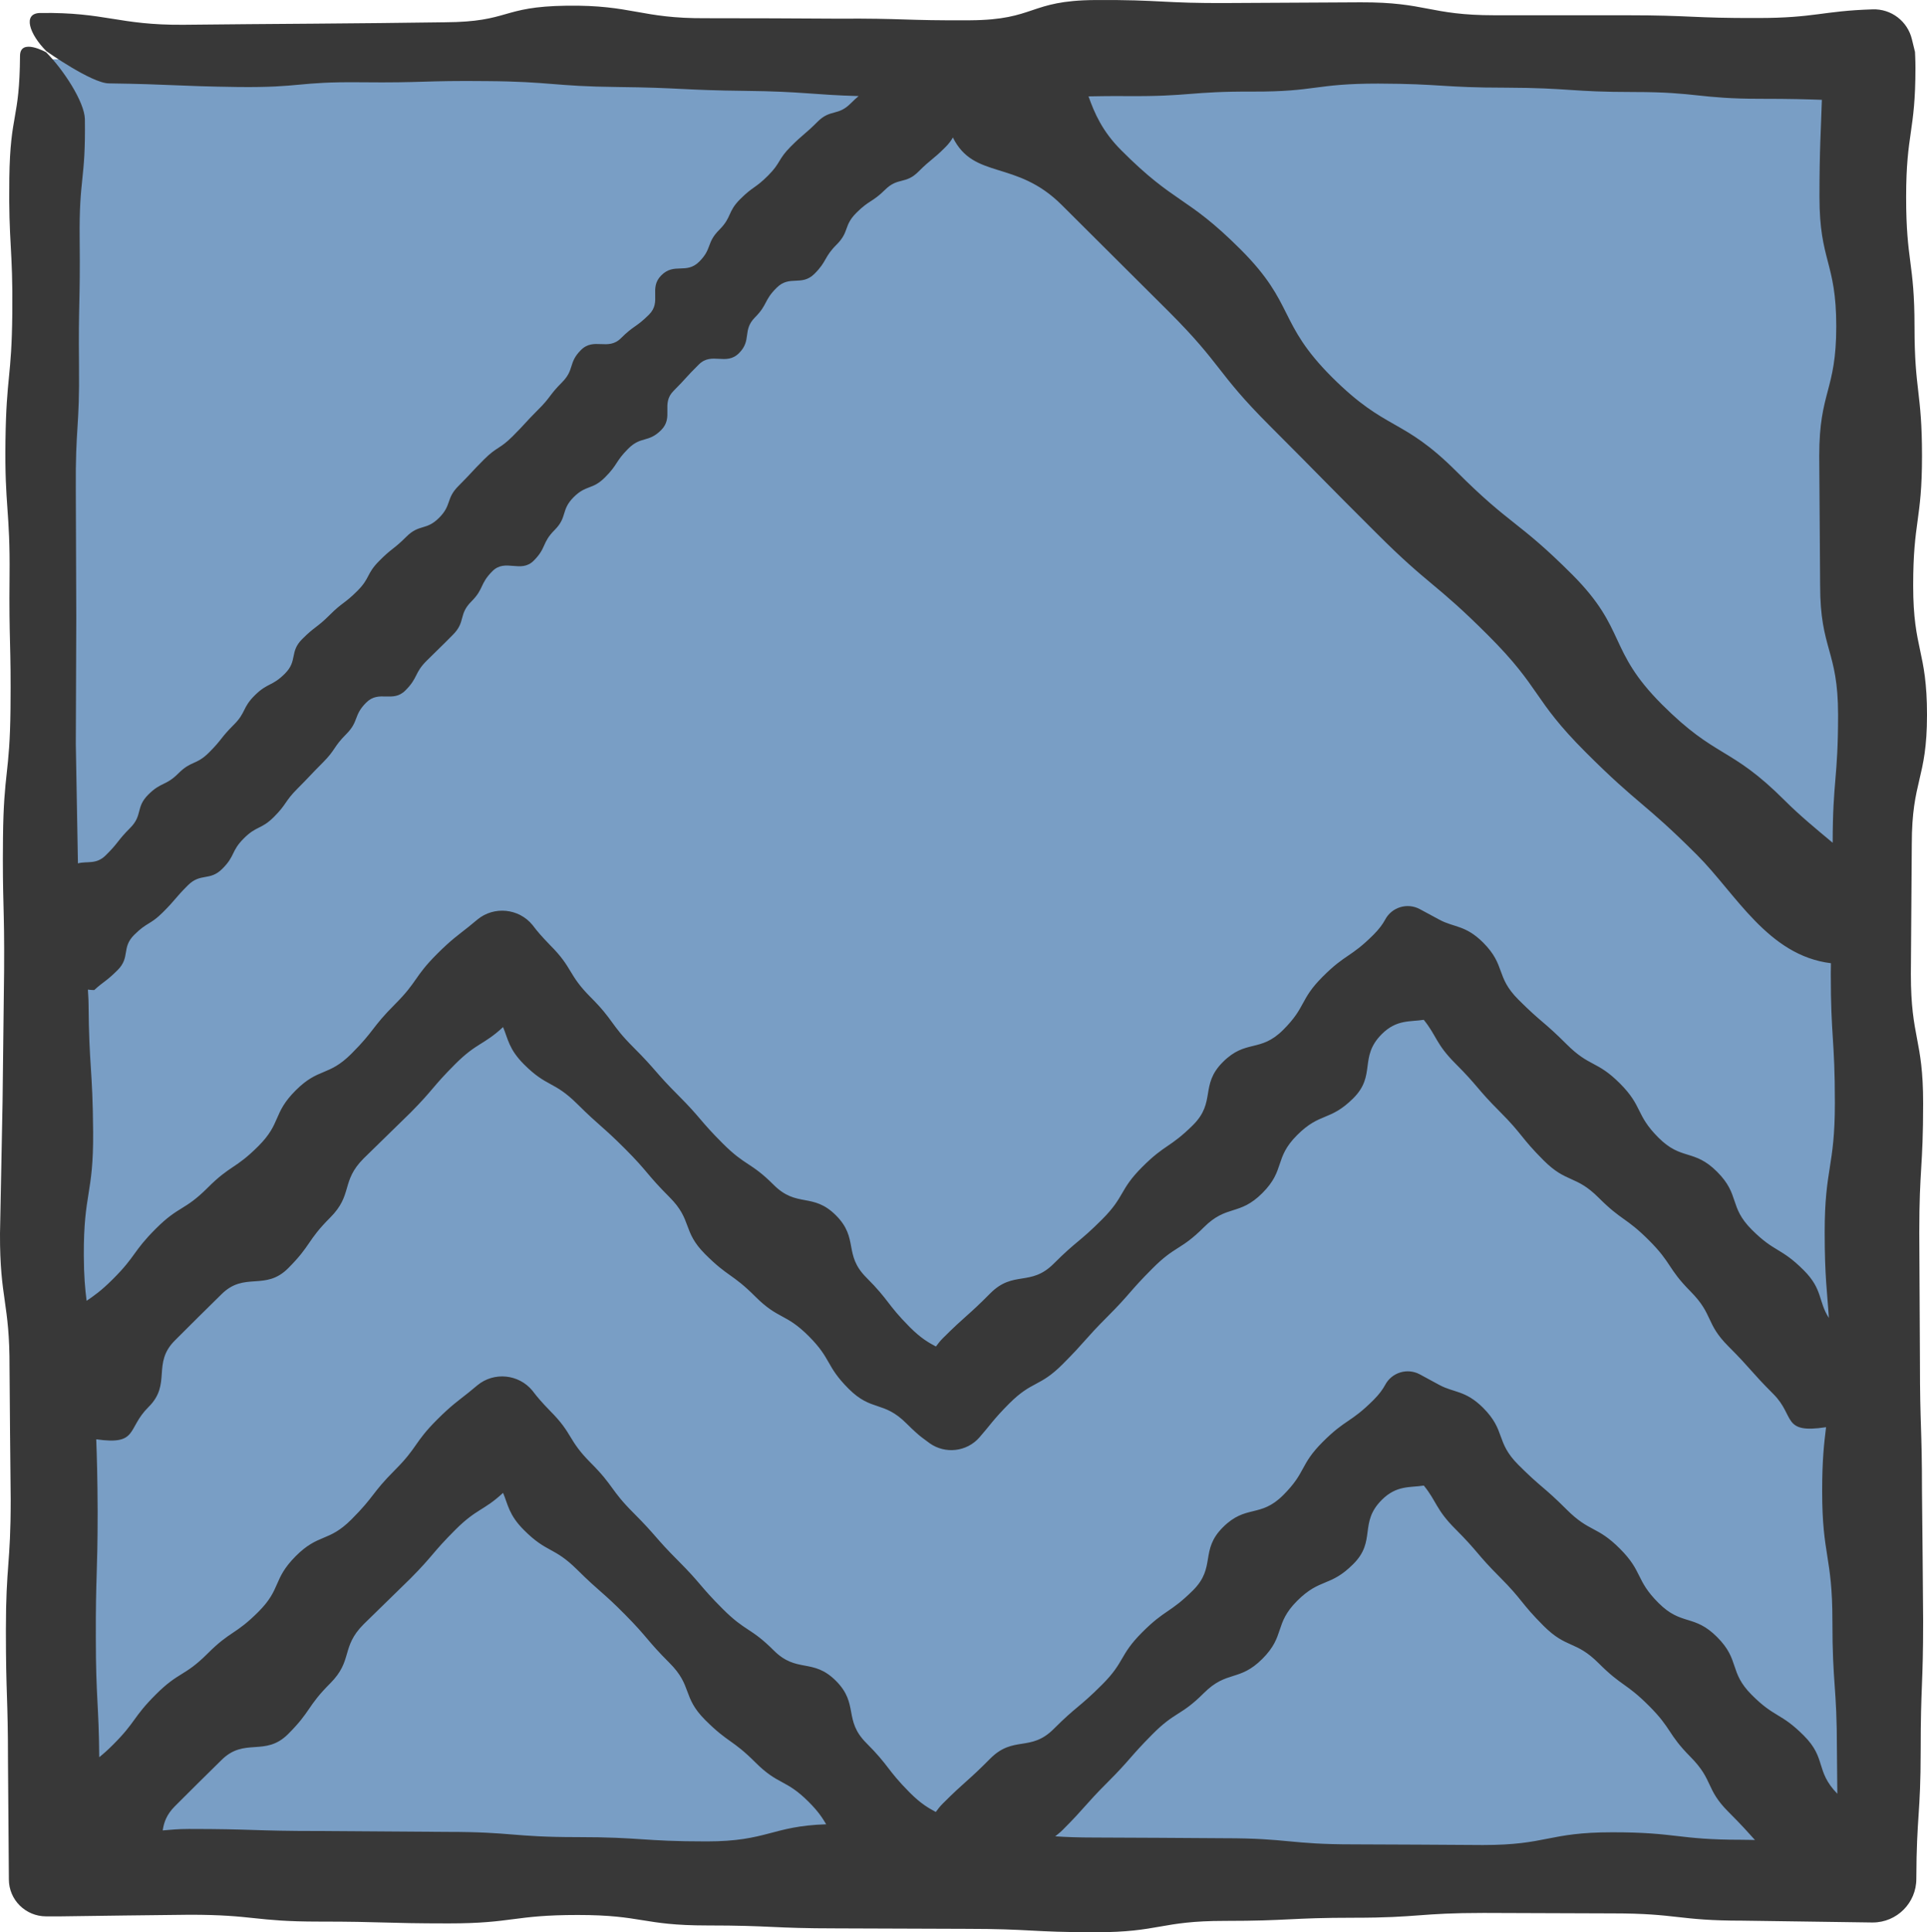
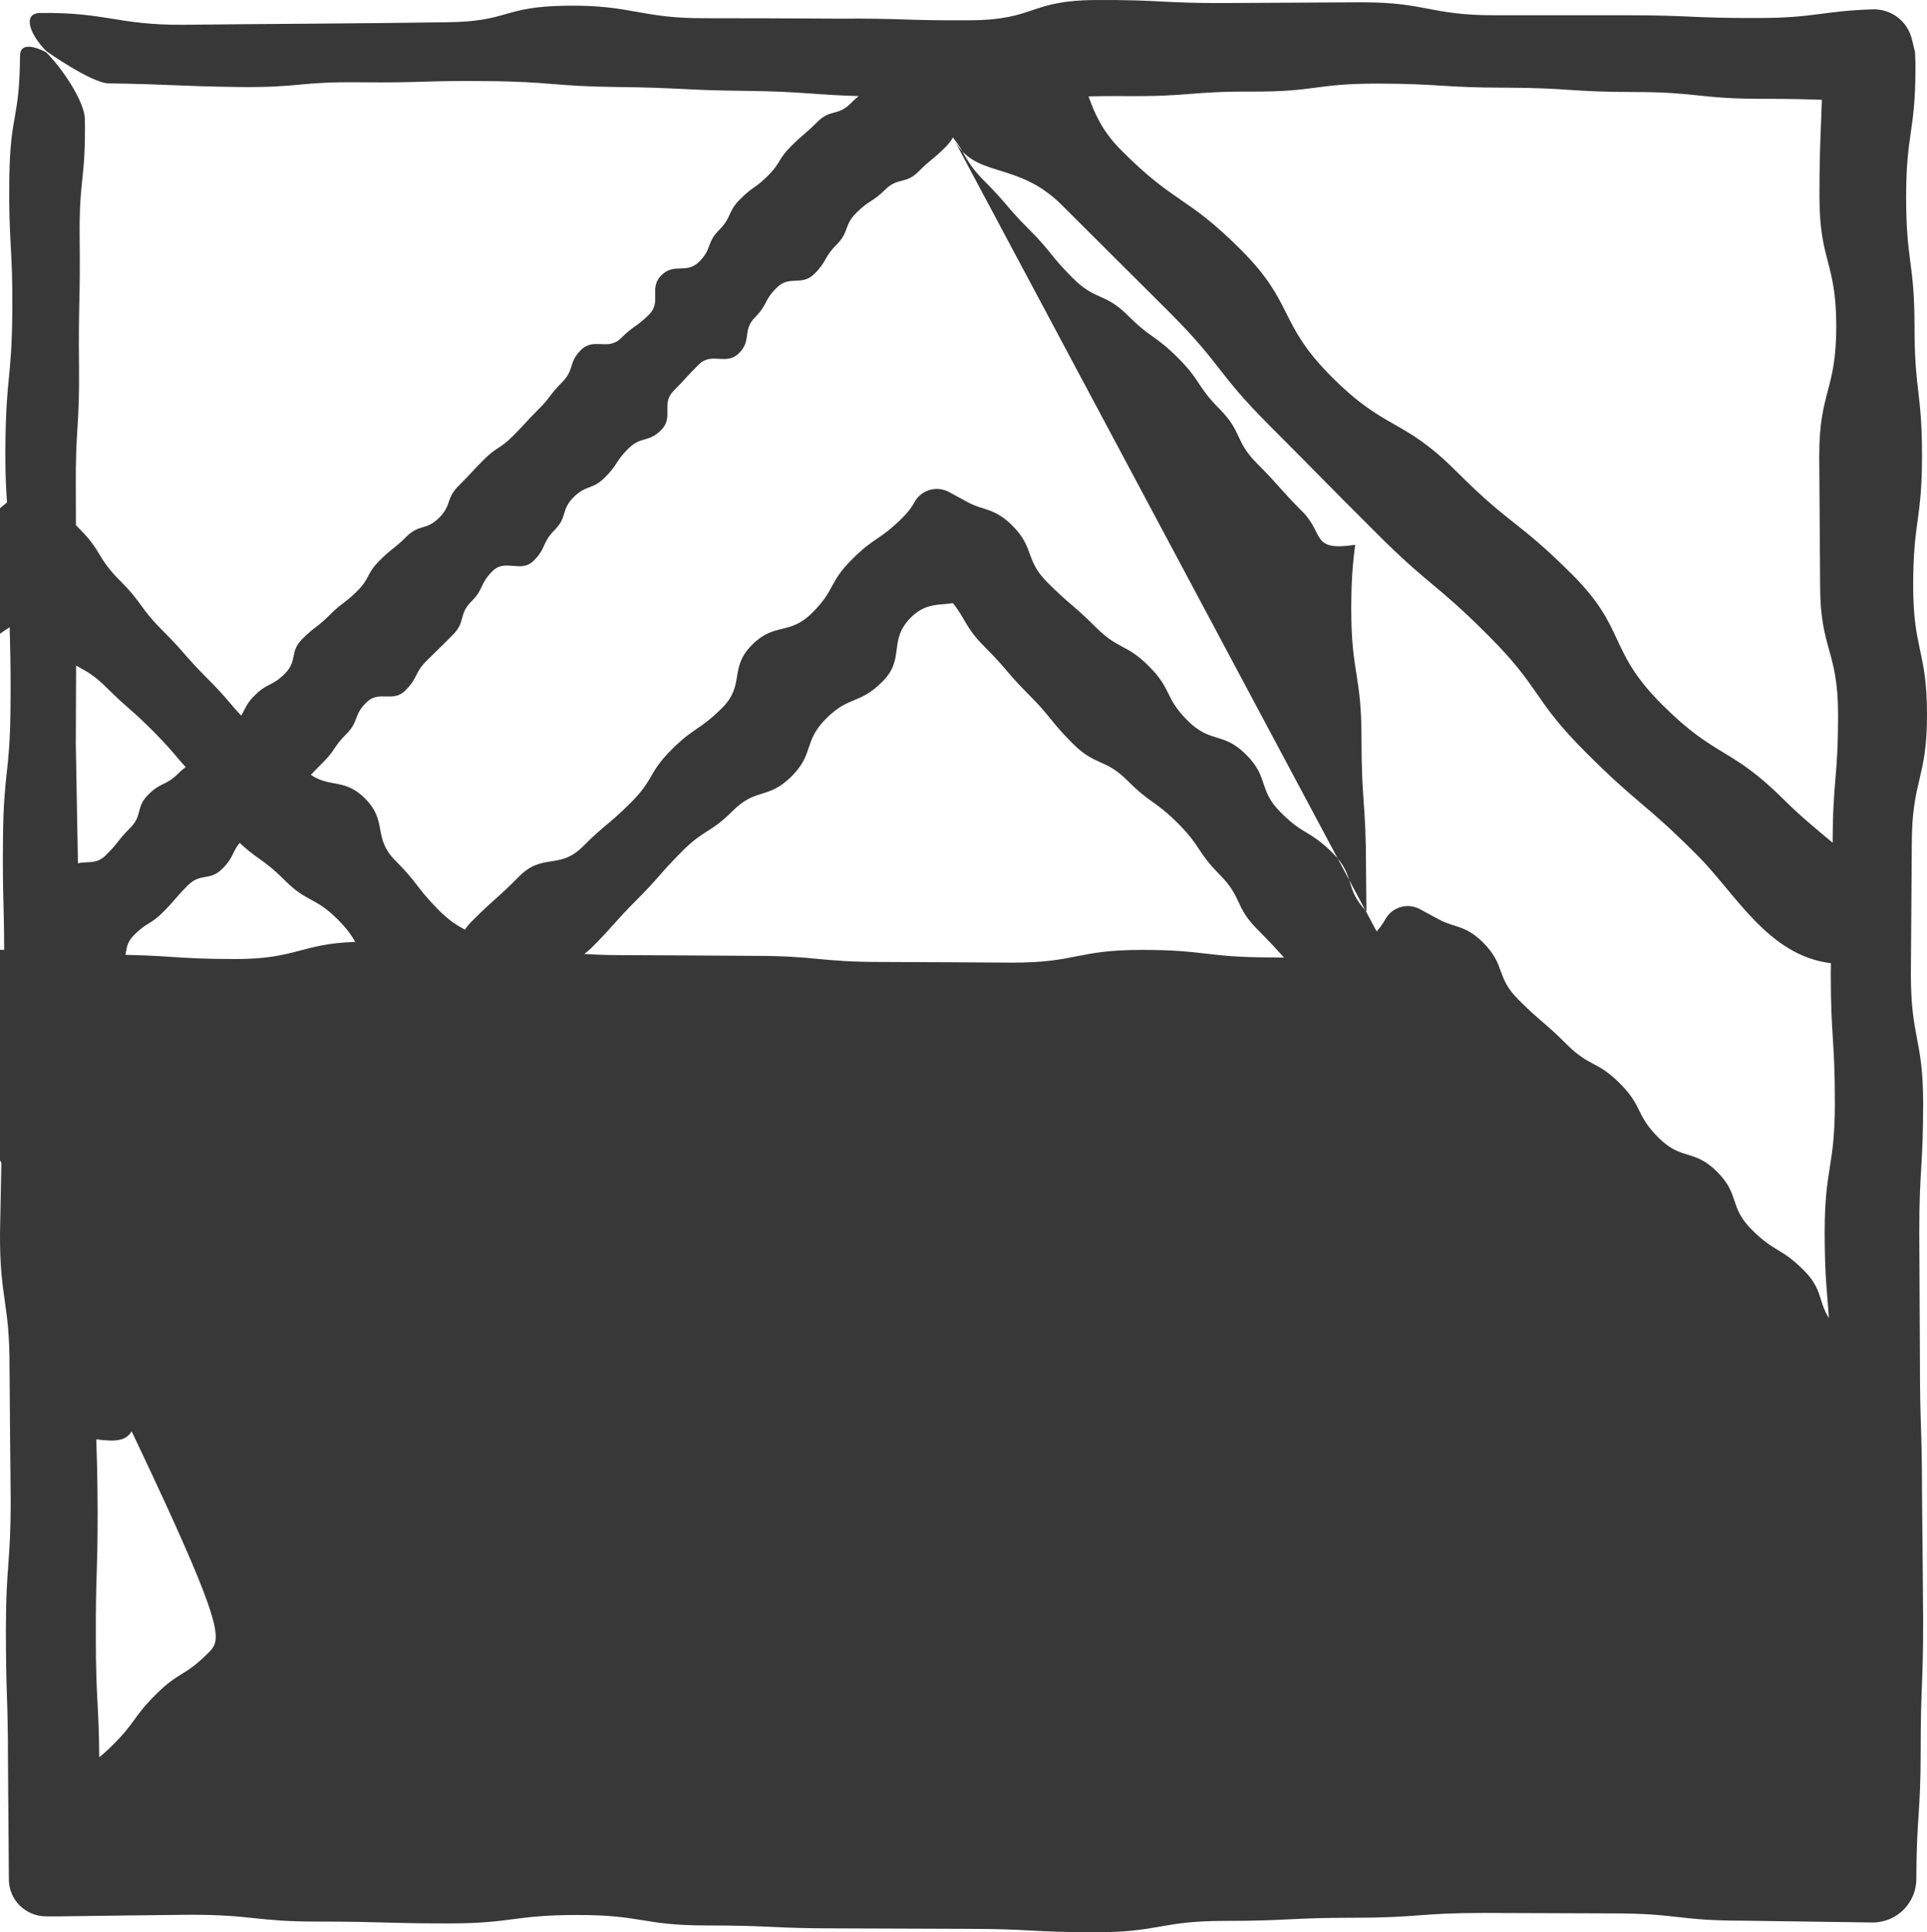
<svg xmlns="http://www.w3.org/2000/svg" xmlns:ns1="http://sodipodi.sourceforge.net/DTD/sodipodi-0.dtd" xmlns:ns2="http://www.inkscape.org/namespaces/inkscape" id="Layer_1" data-name="Layer 1" viewBox="0 0 600 601.488" version="1.1" ns1:docname="tahlal.svg" width="600" height="601.488" ns2:version="1.3.2 (091e20e, 2023-11-25, custom)">
  <defs id="defs1">
    <style id="style1"> .cls-1 { fill: #383838; } .cls-2 { fill: #799ec5; } </style>
  </defs>
  <g id="g5" transform="matrix(7.069,0,0,7.069,-21.978,-22.465)">
-     <rect class="cls-2" x="5.36" y="5.79" width="80.39" height="80.39" id="rect1" style="display:inline" />
-     <path id="path1" style="display:inline" class="cls-1" d="m 51.34,3.18 c -2.92,0.02 -2.6,0.871 -5.49,0.891 C 42.96,4.09 42.91,3.98 40.02,4 38.086,3.987 36.151,3.98 34.211,3.98 c -2.89,0.02 -3.24,-0.591 -6.15,-0.551 -2.91,0.04 -2.47,0.71 -5.35,0.73 -1.92,0.027 -3.842,0.047 -5.762,0.061 -1.92,0.013 -3.84,0.029 -5.76,0.049 C 8.319,4.29 7.771,3.71 4.881,3.75 4.091,3.76 4.4,4.68 5.15,5.43 c 0,0 1.99,1.41 2.75,1.42 2.82,0.04 2.899,0.12 5.709,0.16 2.8,0.03 2.581,-0.239 5.391,-0.209 2.82,0.03 2.741,-0.081 5.551,-0.051 2.81,0.02 2.95,0.23 5.75,0.26 2.81,0.03 2.87,0.14 5.67,0.17 2.493,0.027 2.94,0.174 4.957,0.229 -0.097,0.08 -0.206,0.181 -0.348,0.322 -0.57,0.57 -0.891,0.239 -1.461,0.809 -0.57,0.57 -0.61,0.522 -1.18,1.092 -0.57,0.57 -0.43,0.709 -1,1.279 -0.57,0.57 -0.659,0.469 -1.229,1.039 -0.57,0.57 -0.352,0.782 -0.922,1.352 -0.57,0.57 -0.309,0.828 -0.879,1.398 -0.57,0.57 -1.1,0.032 -1.67,0.602 -0.57,0.57 0.029,1.159 -0.541,1.729 -0.57,0.57 -0.668,0.471 -1.238,1.041 -0.57,0.57 -1.192,-0.05 -1.762,0.52 -0.57,0.57 -0.27,0.86 -0.84,1.43 -0.57,0.57 -0.489,0.651 -1.059,1.211 -0.57,0.57 -0.541,0.59 -1.111,1.16 -0.57,0.57 -0.69,0.45 -1.26,1.02 -0.57,0.57 -0.549,0.59 -1.119,1.16 -0.57,0.57 -0.291,0.84 -0.861,1.41 -0.57,0.57 -0.869,0.26 -1.439,0.83 -0.57,0.57 -0.639,0.5 -1.199,1.07 -0.57,0.57 -0.391,0.748 -0.961,1.318 -0.57,0.57 -0.649,0.491 -1.219,1.061 -0.57,0.57 -0.641,0.491 -1.211,1.061 -0.57,0.57 -0.19,0.95 -0.76,1.52 -0.57,0.57 -0.75,0.389 -1.32,0.949 -0.57,0.56 -0.379,0.76 -0.949,1.32 -0.57,0.57 -0.5,0.631 -1.07,1.201 -0.57,0.57 -0.78,0.35 -1.35,0.92 -0.57,0.57 -0.76,0.369 -1.33,0.939 -0.57,0.57 -0.231,0.901 -0.801,1.471 -0.57,0.57 -0.5,0.639 -1.07,1.199 -0.423,0.423 -0.818,0.248 -1.227,0.357 -0.031,-1.755 -0.063,-3.508 -0.094,-5.258 l 0.021,-5.59 c -0.007,-1.873 -0.015,-3.743 -0.021,-5.609 -0.02,-2.82 0.171,-2.67 0.141,-5.48 -0.03,-2.81 0.059,-2.729 0.029,-5.539 -0.03,-2.797 0.267,-2.541 0.23,-5.301 v -0.002 C 6.828,7.658 5.89,6.23 5.141,5.48 c 0,0 -1.14,-0.64 -1.15,0.15 -0.02,2.87 -0.431,2.499 -0.471,5.389 -0.04,2.9 0.161,3.061 0.131,5.951 -0.03,2.89 -0.261,2.719 -0.301,5.619 -0.04,2.9 0.21,3.071 0.18,5.961 -0.03,2.9 0.071,2.96 0.041,5.85 -0.03,2.89 -0.3,2.75 -0.33,5.66 -0.03,2.9 0.069,2.95 0.049,5.85 -0.02,1.933 -0.042,3.867 -0.068,5.801 L 3.109,57.5 c -0.01,2.91 0.43,3.02 0.42,5.91 0.013,1.933 0.031,3.867 0.051,5.801 0,2.89 -0.211,2.86 -0.211,5.76 0,2.9 0.092,2.909 0.092,5.799 0.02,2.57 0.019,2.86 0.039,5.15 v 0.02 c 0,0.91 0.741,1.631 1.641,1.631 H 5.76 C 7.66,87.544 9.561,87.52 11.461,87.5 c 2.85,0 2.849,0.301 5.699,0.301 2.85,0 2.849,0.08 5.699,0.08 2.85,0 2.851,-0.371 5.701,-0.371 2.85,0 2.849,0.461 5.699,0.461 2.85,0 2.851,0.129 5.701,0.129 l 5.699,0.02 c 2.85,0 2.849,0.15 5.699,0.15 2.85,0 2.851,-0.5 5.701,-0.5 2.85,0 2.849,-0.139 5.699,-0.139 2.85,0 2.851,-0.211 5.701,-0.211 l 5.699,0.02 c 2.85,0 2.849,0.32 5.699,0.32 l 5.701,0.08 h 0.039 c 1.06,0 1.92,-0.86 1.92,-1.92 0.01,-2.81 0.191,-2.81 0.191,-5.66 -10e-7,-2.85 0.109,-2.849 0.109,-5.699 -0.013,-1.9 -0.031,-3.801 -0.051,-5.701 0,-2.85 -0.09,-2.849 -0.09,-5.699 -0.007,-1.9 -0.016,-3.799 -0.029,-5.699 0,-2.85 0.17,-2.851 0.17,-5.701 10e-7,-2.85 -0.541,-2.849 -0.541,-5.699 l 0.041,-5.701 c 10e-7,-2.85 0.67,-2.849 0.67,-5.699 0,-2.85 -0.609,-2.849 -0.609,-5.699 0,-2.85 0.389,-2.851 0.389,-5.701 0,-2.85 -0.33,-2.849 -0.33,-5.699 0,-2.85 -0.369,-2.851 -0.369,-5.701 10e-7,-2.85 0.41,-2.849 0.41,-5.699 0,-0.35 -0.02,-0.699 -0.02,-0.699 L 87.32,4.9 C 87.13,4.12 86.42,3.56 85.59,3.59 c -2.23,0.07 -2.531,0.381 -5.061,0.381 -2.89,0.01 -2.899,-0.121 -5.789,-0.121 h -5.791 c -2.89,0 -3,-0.58 -5.91,-0.57 -1.94,0.007 -3.878,0.018 -5.818,0.031 -2.91,0.02 -2.961,-0.151 -5.881,-0.131 z M 63.811,6.859 c 2.81,0.01 2.839,0.18 5.639,0.18 2.81,0.01 2.831,0.191 5.631,0.191 2.81,0 2.829,0.299 5.619,0.299 1.272,0 1.984,0.021 2.656,0.045 C 83.316,8.911 83.25,9.712 83.25,11.85 c 0,2.85 0.74,2.851 0.74,5.701 0,2.85 -0.75,2.849 -0.75,5.699 l 0.039,5.699 c 0,2.85 0.791,2.851 0.791,5.701 0,2.825 -0.234,2.864 -0.238,5.641 C 83.111,39.69 82.384,39.093 81.721,38.43 79.311,36.02 78.721,36.609 76.311,34.199 73.901,31.789 74.779,30.91 72.369,28.49 69.959,26.08 69.68,26.359 67.27,23.949 64.86,21.539 64.199,22.199 61.779,19.789 59.369,17.379 60.17,16.58 57.76,14.17 55.35,11.76 54.9,12.209 52.49,9.789 51.666,8.965 51.315,8.161 51.055,7.422 c 0.49,-0.007 0.853,-0.018 1.715,-0.012 2.79,0.02 2.72,-0.209 5.52,-0.199 2.8,0.01 2.711,-0.352 5.521,-0.352 z M 45.08,9.232 c 0.927,1.87 2.78,0.966 4.789,2.967 2.36,2.36 2.37,2.351 4.73,4.711 2.36,2.36 2.07,2.65 4.43,5.01 2.36,2.36 2.341,2.38 4.701,4.73 2.36,2.36 2.57,2.15 4.93,4.51 2.36,2.36 1.929,2.781 4.289,5.141 2.36,2.36 2.55,2.169 4.91,4.529 1.71,1.71 3.127,4.429 5.896,4.766 -9.38e-4,0.194 -0.006,0.228 -0.006,0.455 0,2.85 0.18,2.849 0.18,5.699 -10e-7,2.85 -0.449,2.849 -0.449,5.699 0,1.989 0.113,2.617 0.184,3.768 -0.473,-0.735 -0.261,-1.255 -1.104,-2.098 -1.02,-1.02 -1.271,-0.769 -2.291,-1.789 -1.02,-1.02 -0.509,-1.531 -1.529,-2.551 -1.02,-1.02 -1.56,-0.48 -2.58,-1.5 -1.02,-1.02 -0.679,-1.369 -1.699,-2.389 -1.02,-1.02 -1.332,-0.71 -2.352,-1.73 -1.02,-1.02 -1.099,-0.941 -2.119,-1.961 -1.02,-1.02 -0.541,-1.5 -1.561,-2.52 -0.78,-0.77 -1.27,-0.65 -1.92,-1 l -0.869,-0.469 c -0.55,-0.29 -1.231,-0.081 -1.521,0.469 -0.11,0.2 -0.26,0.41 -0.51,0.66 -1.02,1.02 -1.22,0.83 -2.24,1.85 -1.02,1.02 -0.718,1.32 -1.738,2.34 -1.02,1.02 -1.64,0.4 -2.66,1.42 -1.02,1.02 -0.291,1.751 -1.311,2.771 -1.03,1.02 -1.22,0.83 -2.24,1.85 -1.02,1.02 -0.75,1.291 -1.77,2.311 -1.02,1.02 -1.111,0.929 -2.131,1.949 -1.02,1.02 -1.769,0.281 -2.789,1.301 -1.02,1.03 -1.08,0.968 -2.1,1.988 -0.129,0.129 -0.21,0.243 -0.297,0.357 -0.326,-0.176 -0.655,-0.358 -1.154,-0.857 -1.02,-1.03 -0.89,-1.16 -1.91,-2.18 -1.02,-1.02 -0.32,-1.72 -1.34,-2.74 -1.02,-1.02 -1.72,-0.32 -2.74,-1.34 -1.02,-1.02 -1.23,-0.81 -2.25,-1.83 C 33.919,52.509 34,52.43 32.98,51.41 31.96,50.39 32.03,50.321 31.01,49.301 29.99,48.281 30.151,48.12 29.131,47.1 28.111,46.08 28.36,45.821 27.34,44.801 26.97,44.421 26.751,44.16 26.631,44 c -0.02,-0.03 -0.05,-0.06 -0.07,-0.09 -0.6,-0.73 -1.69,-0.84 -2.42,-0.24 L 23.74,44 c -0.45,0.36 -0.741,0.549 -1.381,1.189 -1.02,1.02 -0.839,1.201 -1.859,2.221 -1.02,1.02 -0.89,1.15 -1.91,2.17 -1.02,1.02 -1.439,0.599 -2.459,1.619 -1.02,1.02 -0.621,1.431 -1.641,2.451 -1.02,1.02 -1.22,0.82 -2.24,1.84 -1.02,1.02 -1.259,0.779 -2.279,1.799 C 8.951,58.309 9.11,58.48 8.09,59.5 7.553,60.037 7.243,60.243 6.924,60.463 6.857,59.944 6.804,59.356 6.801,58.471 c -0.01,-2.8 0.43,-2.661 0.41,-5.451 -0.02,-2.79 -0.181,-2.849 -0.201,-5.639 -0.002,-0.258 -0.021,-0.406 -0.029,-0.623 0.097,0.012 0.197,0.023 0.279,0.021 0.41,-0.38 0.529,-0.379 1.029,-0.879 0.57,-0.57 0.16,-0.981 0.73,-1.551 0.57,-0.57 0.7,-0.43 1.27,-1 0.57,-0.57 0.522,-0.61 1.092,-1.18 0.57,-0.57 0.969,-0.17 1.529,-0.74 0.57,-0.57 0.369,-0.76 0.939,-1.33 0.57,-0.57 0.76,-0.379 1.33,-0.949 0.57,-0.57 0.461,-0.67 1.031,-1.24 0.57,-0.57 0.549,-0.58 1.119,-1.15 0.57,-0.57 0.459,-0.68 1.029,-1.25 0.57,-0.57 0.311,-0.821 0.881,-1.391 0.57,-0.57 1.17,0.031 1.73,-0.539 0.57,-0.57 0.379,-0.76 0.949,-1.32 0.57,-0.57 0.581,-0.559 1.141,-1.129 0.57,-0.57 0.239,-0.891 0.809,-1.461 0.57,-0.57 0.362,-0.77 0.932,-1.34 0.57,-0.57 1.248,0.109 1.818,-0.461 0.57,-0.57 0.35,-0.78 0.92,-1.35 0.57,-0.57 0.27,-0.869 0.83,-1.439 0.57,-0.57 0.821,-0.311 1.391,-0.881 0.57,-0.57 0.45,-0.69 1.02,-1.26 0.57,-0.57 0.881,-0.25 1.451,-0.82 0.57,-0.57 -0.021,-1.159 0.549,-1.729 0.57,-0.57 0.541,-0.6 1.111,-1.16 0.57,-0.57 1.2,0.07 1.77,-0.5 0.57,-0.57 0.139,-1 0.699,-1.57 0.57,-0.57 0.391,-0.751 0.961,-1.311 0.57,-0.57 1.09,-0.049 1.66,-0.609 0.57,-0.57 0.41,-0.721 0.98,-1.291 0.57,-0.57 0.299,-0.828 0.869,-1.398 0.57,-0.57 0.69,-0.452 1.26,-1.012 0.57,-0.57 0.901,-0.229 1.471,-0.799 C 44.131,10.17 44.18,10.23 44.75,9.66 44.917,9.493 45.01,9.358 45.08,9.232 Z M 65.822,48.09 c 0.565,0.698 0.532,1.063 1.389,1.92 1.02,1.02 0.939,1.101 1.959,2.121 1.02,1.02 0.91,1.128 1.93,2.148 1.02,1.02 1.41,0.63 2.43,1.65 1.02,1.02 1.191,0.851 2.211,1.871 1.02,1.02 0.81,1.22 1.83,2.25 1.02,1.03 0.65,1.4 1.67,2.42 1.02,1.02 0.96,1.08 1.98,2.1 0.972,0.972 0.358,1.758 2.32,1.459 -0.086,0.704 -0.172,1.413 -0.172,2.82 0,2.85 0.451,2.851 0.451,5.701 0,2.85 0.199,2.849 0.199,5.699 0.007,0.961 0.013,1.389 0.018,1.922 -0.982,-1.011 -0.466,-1.552 -1.477,-2.562 -1.02,-1.02 -1.271,-0.769 -2.291,-1.789 -1.02,-1.02 -0.509,-1.531 -1.529,-2.551 -1.02,-1.02 -1.56,-0.48 -2.58,-1.5 -1.02,-1.02 -0.679,-1.369 -1.699,-2.389 -1.02,-1.02 -1.332,-0.71 -2.352,-1.73 -1.02,-1.02 -1.099,-0.941 -2.119,-1.961 -1.02,-1.02 -0.541,-1.5 -1.561,-2.52 -0.78,-0.77 -1.27,-0.65 -1.92,-1 l -0.869,-0.471 c -0.55,-0.29 -1.231,-0.079 -1.521,0.471 -0.11,0.2 -0.26,0.41 -0.51,0.66 -1.02,1.02 -1.22,0.83 -2.24,1.85 -1.02,1.02 -0.718,1.32 -1.738,2.34 -1.02,1.02 -1.64,0.4 -2.66,1.42 -1.02,1.02 -0.291,1.751 -1.311,2.771 -1.03,1.02 -1.22,0.83 -2.24,1.85 -1.02,1.02 -0.75,1.289 -1.77,2.309 -1.02,1.02 -1.111,0.931 -2.131,1.951 -1.02,1.02 -1.769,0.279 -2.789,1.299 -1.02,1.03 -1.08,0.97 -2.1,1.99 -0.132,0.132 -0.215,0.248 -0.303,0.365 -0.324,-0.176 -0.652,-0.359 -1.148,-0.855 -1.02,-1.03 -0.89,-1.16 -1.91,-2.18 -1.02,-1.02 -0.32,-1.72 -1.34,-2.74 -1.02,-1.02 -1.72,-0.32 -2.74,-1.34 -1.02,-1.02 -1.23,-0.81 -2.25,-1.83 -1.02,-1.02 -0.939,-1.099 -1.959,-2.119 -1.02,-1.02 -0.951,-1.089 -1.971,-2.109 -1.02,-1.02 -0.859,-1.181 -1.879,-2.201 -1.02,-1.02 -0.771,-1.269 -1.791,-2.289 -0.37,-0.38 -0.589,-0.641 -0.709,-0.801 -0.02,-0.03 -0.05,-0.06 -0.07,-0.09 -0.6,-0.73 -1.69,-0.84 -2.42,-0.24 l -0.4,0.33 c -0.45,0.36 -0.741,0.549 -1.381,1.189 -1.02,1.02 -0.839,1.201 -1.859,2.221 -1.02,1.02 -0.89,1.15 -1.91,2.17 -1.02,1.02 -1.439,0.601 -2.459,1.621 -1.02,1.03 -0.621,1.429 -1.641,2.449 C 13.47,75.18 13.27,74.98 12.25,76 11.23,77.02 10.991,76.781 9.971,77.801 8.951,78.821 9.11,78.99 8.09,80.01 7.845,80.254 7.653,80.424 7.48,80.562 7.463,78.25 7.33,77.937 7.33,75.32 c -0.01,-2.79 0.08,-2.771 0.08,-5.561 -0.006,-1.596 -0.034,-2.38 -0.062,-3.197 1.869,0.267 1.336,-0.465 2.303,-1.422 1.03,-1.02 0.14,-1.91 1.16,-2.93 0.68,-0.68 1.362,-1.358 2.049,-2.031 1.02,-1.02 1.921,-0.13 2.941,-1.15 1.02,-1.02 0.83,-1.209 1.85,-2.229 1.02,-1.02 0.46,-1.591 1.48,-2.611 0.693,-0.673 1.382,-1.346 2.068,-2.02 1.02,-1.03 0.941,-1.111 1.961,-2.131 0.948,-0.948 1.253,-0.836 2.107,-1.629 0.22,0.517 0.251,0.97 0.922,1.641 1.02,1.02 1.31,0.718 2.34,1.738 1.03,1.02 1.091,0.96 2.111,1.98 1.02,1.02 0.939,1.111 1.959,2.131 1.02,1.02 0.55,1.49 1.57,2.51 1.02,1.02 1.191,0.849 2.211,1.869 1.02,1.02 1.33,0.72 2.35,1.74 1.02,1.02 0.74,1.3 1.76,2.32 1.02,1.02 1.529,0.509 2.549,1.529 0.32,0.32 0.552,0.521 0.672,0.611 l 0.35,0.26 c 0.68,0.48 1.629,0.38 2.189,-0.26 0.45,-0.51 0.611,-0.79 1.311,-1.49 1.02,-1.02 1.33,-0.71 2.35,-1.73 1.02,-1.02 0.96,-1.08 1.98,-2.1 1.02,-1.02 0.949,-1.089 1.969,-2.109 1.02,-1.03 1.251,-0.8 2.271,-1.82 1.02,-1.02 1.56,-0.49 2.58,-1.51 1.02,-1.02 0.509,-1.531 1.529,-2.551 1.02,-1.02 1.441,-0.599 2.471,-1.619 1.03,-1.02 0.24,-1.81 1.26,-2.83 0.653,-0.653 1.243,-0.535 1.852,-0.631 z m 0.002,20.51 c 0.562,0.69 0.531,1.055 1.387,1.91 1.02,1.02 0.939,1.101 1.959,2.121 1.02,1.02 0.91,1.128 1.93,2.148 1.02,1.02 1.41,0.63 2.43,1.65 1.02,1.02 1.191,0.851 2.211,1.871 1.02,1.02 0.81,1.22 1.83,2.25 1.02,1.03 0.65,1.4 1.67,2.42 0.602,0.602 0.874,0.911 1.168,1.238 -0.205,-0.002 -0.335,-0.01 -0.578,-0.01 -2.85,0 -2.849,-0.33 -5.699,-0.33 -2.85,0 -2.851,0.561 -5.701,0.561 -1.9,-0.013 -3.799,-0.023 -5.699,-0.029 -2.85,0 -2.851,-0.27 -5.701,-0.27 -1.9,-0.013 -3.799,-0.025 -5.699,-0.031 -0.745,0 -1.287,-0.021 -1.744,-0.053 0.107,-0.091 0.198,-0.151 0.324,-0.277 1.02,-1.02 0.96,-1.08 1.98,-2.1 1.02,-1.02 0.949,-1.079 1.969,-2.109 1.02,-1.03 1.251,-0.8 2.271,-1.82 1.02,-1.02 1.56,-0.49 2.58,-1.51 1.02,-1.02 0.509,-1.531 1.529,-2.551 1.02,-1.02 1.451,-0.599 2.471,-1.619 1.03,-1.02 0.24,-1.81 1.26,-2.83 0.653,-0.653 1.244,-0.535 1.854,-0.631 z m -40.557,0.32 c 0.22,0.517 0.251,0.97 0.922,1.641 1.02,1.02 1.31,0.72 2.34,1.74 1.03,1.02 1.091,0.949 2.111,1.979 1.02,1.03 0.939,1.111 1.959,2.131 1.02,1.02 0.55,1.49 1.57,2.51 1.02,1.02 1.191,0.849 2.211,1.869 1.02,1.02 1.33,0.72 2.35,1.74 0.423,0.423 0.608,0.712 0.77,0.986 -2.4,0.078 -2.581,0.754 -5.27,0.754 -2.85,0 -2.851,-0.189 -5.701,-0.189 -2.85,0 -2.849,-0.23 -5.699,-0.23 l -5.699,-0.039 c -2.85,0 -2.851,-0.09 -5.701,-0.09 -0.486,0 -0.806,0.035 -1.154,0.064 0.051,-0.346 0.167,-0.696 0.535,-1.064 0.68,-0.68 1.362,-1.358 2.049,-2.031 1.02,-1.02 1.921,-0.13 2.941,-1.15 1.02,-1.02 0.83,-1.209 1.85,-2.229 1.02,-1.02 0.46,-1.591 1.48,-2.611 0.693,-0.673 1.382,-1.346 2.068,-2.02 1.02,-1.03 0.941,-1.109 1.961,-2.129 0.948,-0.948 1.253,-0.838 2.107,-1.631 z" />
+     <path id="path1" style="display:inline" class="cls-1" d="m 51.34,3.18 c -2.92,0.02 -2.6,0.871 -5.49,0.891 C 42.96,4.09 42.91,3.98 40.02,4 38.086,3.987 36.151,3.98 34.211,3.98 c -2.89,0.02 -3.24,-0.591 -6.15,-0.551 -2.91,0.04 -2.47,0.71 -5.35,0.73 -1.92,0.027 -3.842,0.047 -5.762,0.061 -1.92,0.013 -3.84,0.029 -5.76,0.049 C 8.319,4.29 7.771,3.71 4.881,3.75 4.091,3.76 4.4,4.68 5.15,5.43 c 0,0 1.99,1.41 2.75,1.42 2.82,0.04 2.899,0.12 5.709,0.16 2.8,0.03 2.581,-0.239 5.391,-0.209 2.82,0.03 2.741,-0.081 5.551,-0.051 2.81,0.02 2.95,0.23 5.75,0.26 2.81,0.03 2.87,0.14 5.67,0.17 2.493,0.027 2.94,0.174 4.957,0.229 -0.097,0.08 -0.206,0.181 -0.348,0.322 -0.57,0.57 -0.891,0.239 -1.461,0.809 -0.57,0.57 -0.61,0.522 -1.18,1.092 -0.57,0.57 -0.43,0.709 -1,1.279 -0.57,0.57 -0.659,0.469 -1.229,1.039 -0.57,0.57 -0.352,0.782 -0.922,1.352 -0.57,0.57 -0.309,0.828 -0.879,1.398 -0.57,0.57 -1.1,0.032 -1.67,0.602 -0.57,0.57 0.029,1.159 -0.541,1.729 -0.57,0.57 -0.668,0.471 -1.238,1.041 -0.57,0.57 -1.192,-0.05 -1.762,0.52 -0.57,0.57 -0.27,0.86 -0.84,1.43 -0.57,0.57 -0.489,0.651 -1.059,1.211 -0.57,0.57 -0.541,0.59 -1.111,1.16 -0.57,0.57 -0.69,0.45 -1.26,1.02 -0.57,0.57 -0.549,0.59 -1.119,1.16 -0.57,0.57 -0.291,0.84 -0.861,1.41 -0.57,0.57 -0.869,0.26 -1.439,0.83 -0.57,0.57 -0.639,0.5 -1.199,1.07 -0.57,0.57 -0.391,0.748 -0.961,1.318 -0.57,0.57 -0.649,0.491 -1.219,1.061 -0.57,0.57 -0.641,0.491 -1.211,1.061 -0.57,0.57 -0.19,0.95 -0.76,1.52 -0.57,0.57 -0.75,0.389 -1.32,0.949 -0.57,0.56 -0.379,0.76 -0.949,1.32 -0.57,0.57 -0.5,0.631 -1.07,1.201 -0.57,0.57 -0.78,0.35 -1.35,0.92 -0.57,0.57 -0.76,0.369 -1.33,0.939 -0.57,0.57 -0.231,0.901 -0.801,1.471 -0.57,0.57 -0.5,0.639 -1.07,1.199 -0.423,0.423 -0.818,0.248 -1.227,0.357 -0.031,-1.755 -0.063,-3.508 -0.094,-5.258 l 0.021,-5.59 c -0.007,-1.873 -0.015,-3.743 -0.021,-5.609 -0.02,-2.82 0.171,-2.67 0.141,-5.48 -0.03,-2.81 0.059,-2.729 0.029,-5.539 -0.03,-2.797 0.267,-2.541 0.23,-5.301 v -0.002 C 6.828,7.658 5.89,6.23 5.141,5.48 c 0,0 -1.14,-0.64 -1.15,0.15 -0.02,2.87 -0.431,2.499 -0.471,5.389 -0.04,2.9 0.161,3.061 0.131,5.951 -0.03,2.89 -0.261,2.719 -0.301,5.619 -0.04,2.9 0.21,3.071 0.18,5.961 -0.03,2.9 0.071,2.96 0.041,5.85 -0.03,2.89 -0.3,2.75 -0.33,5.66 -0.03,2.9 0.069,2.95 0.049,5.85 -0.02,1.933 -0.042,3.867 -0.068,5.801 L 3.109,57.5 c -0.01,2.91 0.43,3.02 0.42,5.91 0.013,1.933 0.031,3.867 0.051,5.801 0,2.89 -0.211,2.86 -0.211,5.76 0,2.9 0.092,2.909 0.092,5.799 0.02,2.57 0.019,2.86 0.039,5.15 v 0.02 c 0,0.91 0.741,1.631 1.641,1.631 H 5.76 C 7.66,87.544 9.561,87.52 11.461,87.5 c 2.85,0 2.849,0.301 5.699,0.301 2.85,0 2.849,0.08 5.699,0.08 2.85,0 2.851,-0.371 5.701,-0.371 2.85,0 2.849,0.461 5.699,0.461 2.85,0 2.851,0.129 5.701,0.129 l 5.699,0.02 c 2.85,0 2.849,0.15 5.699,0.15 2.85,0 2.851,-0.5 5.701,-0.5 2.85,0 2.849,-0.139 5.699,-0.139 2.85,0 2.851,-0.211 5.701,-0.211 l 5.699,0.02 c 2.85,0 2.849,0.32 5.699,0.32 l 5.701,0.08 h 0.039 c 1.06,0 1.92,-0.86 1.92,-1.92 0.01,-2.81 0.191,-2.81 0.191,-5.66 -10e-7,-2.85 0.109,-2.849 0.109,-5.699 -0.013,-1.9 -0.031,-3.801 -0.051,-5.701 0,-2.85 -0.09,-2.849 -0.09,-5.699 -0.007,-1.9 -0.016,-3.799 -0.029,-5.699 0,-2.85 0.17,-2.851 0.17,-5.701 10e-7,-2.85 -0.541,-2.849 -0.541,-5.699 l 0.041,-5.701 c 10e-7,-2.85 0.67,-2.849 0.67,-5.699 0,-2.85 -0.609,-2.849 -0.609,-5.699 0,-2.85 0.389,-2.851 0.389,-5.701 0,-2.85 -0.33,-2.849 -0.33,-5.699 0,-2.85 -0.369,-2.851 -0.369,-5.701 10e-7,-2.85 0.41,-2.849 0.41,-5.699 0,-0.35 -0.02,-0.699 -0.02,-0.699 L 87.32,4.9 C 87.13,4.12 86.42,3.56 85.59,3.59 c -2.23,0.07 -2.531,0.381 -5.061,0.381 -2.89,0.01 -2.899,-0.121 -5.789,-0.121 h -5.791 c -2.89,0 -3,-0.58 -5.91,-0.57 -1.94,0.007 -3.878,0.018 -5.818,0.031 -2.91,0.02 -2.961,-0.151 -5.881,-0.131 z M 63.811,6.859 c 2.81,0.01 2.839,0.18 5.639,0.18 2.81,0.01 2.831,0.191 5.631,0.191 2.81,0 2.829,0.299 5.619,0.299 1.272,0 1.984,0.021 2.656,0.045 C 83.316,8.911 83.25,9.712 83.25,11.85 c 0,2.85 0.74,2.851 0.74,5.701 0,2.85 -0.75,2.849 -0.75,5.699 l 0.039,5.699 c 0,2.85 0.791,2.851 0.791,5.701 0,2.825 -0.234,2.864 -0.238,5.641 C 83.111,39.69 82.384,39.093 81.721,38.43 79.311,36.02 78.721,36.609 76.311,34.199 73.901,31.789 74.779,30.91 72.369,28.49 69.959,26.08 69.68,26.359 67.27,23.949 64.86,21.539 64.199,22.199 61.779,19.789 59.369,17.379 60.17,16.58 57.76,14.17 55.35,11.76 54.9,12.209 52.49,9.789 51.666,8.965 51.315,8.161 51.055,7.422 c 0.49,-0.007 0.853,-0.018 1.715,-0.012 2.79,0.02 2.72,-0.209 5.52,-0.199 2.8,0.01 2.711,-0.352 5.521,-0.352 z M 45.08,9.232 c 0.927,1.87 2.78,0.966 4.789,2.967 2.36,2.36 2.37,2.351 4.73,4.711 2.36,2.36 2.07,2.65 4.43,5.01 2.36,2.36 2.341,2.38 4.701,4.73 2.36,2.36 2.57,2.15 4.93,4.51 2.36,2.36 1.929,2.781 4.289,5.141 2.36,2.36 2.55,2.169 4.91,4.529 1.71,1.71 3.127,4.429 5.896,4.766 -9.38e-4,0.194 -0.006,0.228 -0.006,0.455 0,2.85 0.18,2.849 0.18,5.699 -10e-7,2.85 -0.449,2.849 -0.449,5.699 0,1.989 0.113,2.617 0.184,3.768 -0.473,-0.735 -0.261,-1.255 -1.104,-2.098 -1.02,-1.02 -1.271,-0.769 -2.291,-1.789 -1.02,-1.02 -0.509,-1.531 -1.529,-2.551 -1.02,-1.02 -1.56,-0.48 -2.58,-1.5 -1.02,-1.02 -0.679,-1.369 -1.699,-2.389 -1.02,-1.02 -1.332,-0.71 -2.352,-1.73 -1.02,-1.02 -1.099,-0.941 -2.119,-1.961 -1.02,-1.02 -0.541,-1.5 -1.561,-2.52 -0.78,-0.77 -1.27,-0.65 -1.92,-1 l -0.869,-0.469 c -0.55,-0.29 -1.231,-0.081 -1.521,0.469 -0.11,0.2 -0.26,0.41 -0.51,0.66 -1.02,1.02 -1.22,0.83 -2.24,1.85 -1.02,1.02 -0.718,1.32 -1.738,2.34 -1.02,1.02 -1.64,0.4 -2.66,1.42 -1.02,1.02 -0.291,1.751 -1.311,2.771 -1.03,1.02 -1.22,0.83 -2.24,1.85 -1.02,1.02 -0.75,1.291 -1.77,2.311 -1.02,1.02 -1.111,0.929 -2.131,1.949 -1.02,1.02 -1.769,0.281 -2.789,1.301 -1.02,1.03 -1.08,0.968 -2.1,1.988 -0.129,0.129 -0.21,0.243 -0.297,0.357 -0.326,-0.176 -0.655,-0.358 -1.154,-0.857 -1.02,-1.03 -0.89,-1.16 -1.91,-2.18 -1.02,-1.02 -0.32,-1.72 -1.34,-2.74 -1.02,-1.02 -1.72,-0.32 -2.74,-1.34 -1.02,-1.02 -1.23,-0.81 -2.25,-1.83 C 33.919,52.509 34,52.43 32.98,51.41 31.96,50.39 32.03,50.321 31.01,49.301 29.99,48.281 30.151,48.12 29.131,47.1 28.111,46.08 28.36,45.821 27.34,44.801 26.97,44.421 26.751,44.16 26.631,44 c -0.02,-0.03 -0.05,-0.06 -0.07,-0.09 -0.6,-0.73 -1.69,-0.84 -2.42,-0.24 L 23.74,44 c -0.45,0.36 -0.741,0.549 -1.381,1.189 -1.02,1.02 -0.839,1.201 -1.859,2.221 -1.02,1.02 -0.89,1.15 -1.91,2.17 -1.02,1.02 -1.439,0.599 -2.459,1.619 -1.02,1.02 -0.621,1.431 -1.641,2.451 -1.02,1.02 -1.22,0.82 -2.24,1.84 -1.02,1.02 -1.259,0.779 -2.279,1.799 C 8.951,58.309 9.11,58.48 8.09,59.5 7.553,60.037 7.243,60.243 6.924,60.463 6.857,59.944 6.804,59.356 6.801,58.471 c -0.01,-2.8 0.43,-2.661 0.41,-5.451 -0.02,-2.79 -0.181,-2.849 -0.201,-5.639 -0.002,-0.258 -0.021,-0.406 -0.029,-0.623 0.097,0.012 0.197,0.023 0.279,0.021 0.41,-0.38 0.529,-0.379 1.029,-0.879 0.57,-0.57 0.16,-0.981 0.73,-1.551 0.57,-0.57 0.7,-0.43 1.27,-1 0.57,-0.57 0.522,-0.61 1.092,-1.18 0.57,-0.57 0.969,-0.17 1.529,-0.74 0.57,-0.57 0.369,-0.76 0.939,-1.33 0.57,-0.57 0.76,-0.379 1.33,-0.949 0.57,-0.57 0.461,-0.67 1.031,-1.24 0.57,-0.57 0.549,-0.58 1.119,-1.15 0.57,-0.57 0.459,-0.68 1.029,-1.25 0.57,-0.57 0.311,-0.821 0.881,-1.391 0.57,-0.57 1.17,0.031 1.73,-0.539 0.57,-0.57 0.379,-0.76 0.949,-1.32 0.57,-0.57 0.581,-0.559 1.141,-1.129 0.57,-0.57 0.239,-0.891 0.809,-1.461 0.57,-0.57 0.362,-0.77 0.932,-1.34 0.57,-0.57 1.248,0.109 1.818,-0.461 0.57,-0.57 0.35,-0.78 0.92,-1.35 0.57,-0.57 0.27,-0.869 0.83,-1.439 0.57,-0.57 0.821,-0.311 1.391,-0.881 0.57,-0.57 0.45,-0.69 1.02,-1.26 0.57,-0.57 0.881,-0.25 1.451,-0.82 0.57,-0.57 -0.021,-1.159 0.549,-1.729 0.57,-0.57 0.541,-0.6 1.111,-1.16 0.57,-0.57 1.2,0.07 1.77,-0.5 0.57,-0.57 0.139,-1 0.699,-1.57 0.57,-0.57 0.391,-0.751 0.961,-1.311 0.57,-0.57 1.09,-0.049 1.66,-0.609 0.57,-0.57 0.41,-0.721 0.98,-1.291 0.57,-0.57 0.299,-0.828 0.869,-1.398 0.57,-0.57 0.69,-0.452 1.26,-1.012 0.57,-0.57 0.901,-0.229 1.471,-0.799 C 44.131,10.17 44.18,10.23 44.75,9.66 44.917,9.493 45.01,9.358 45.08,9.232 Z c 0.565,0.698 0.532,1.063 1.389,1.92 1.02,1.02 0.939,1.101 1.959,2.121 1.02,1.02 0.91,1.128 1.93,2.148 1.02,1.02 1.41,0.63 2.43,1.65 1.02,1.02 1.191,0.851 2.211,1.871 1.02,1.02 0.81,1.22 1.83,2.25 1.02,1.03 0.65,1.4 1.67,2.42 1.02,1.02 0.96,1.08 1.98,2.1 0.972,0.972 0.358,1.758 2.32,1.459 -0.086,0.704 -0.172,1.413 -0.172,2.82 0,2.85 0.451,2.851 0.451,5.701 0,2.85 0.199,2.849 0.199,5.699 0.007,0.961 0.013,1.389 0.018,1.922 -0.982,-1.011 -0.466,-1.552 -1.477,-2.562 -1.02,-1.02 -1.271,-0.769 -2.291,-1.789 -1.02,-1.02 -0.509,-1.531 -1.529,-2.551 -1.02,-1.02 -1.56,-0.48 -2.58,-1.5 -1.02,-1.02 -0.679,-1.369 -1.699,-2.389 -1.02,-1.02 -1.332,-0.71 -2.352,-1.73 -1.02,-1.02 -1.099,-0.941 -2.119,-1.961 -1.02,-1.02 -0.541,-1.5 -1.561,-2.52 -0.78,-0.77 -1.27,-0.65 -1.92,-1 l -0.869,-0.471 c -0.55,-0.29 -1.231,-0.079 -1.521,0.471 -0.11,0.2 -0.26,0.41 -0.51,0.66 -1.02,1.02 -1.22,0.83 -2.24,1.85 -1.02,1.02 -0.718,1.32 -1.738,2.34 -1.02,1.02 -1.64,0.4 -2.66,1.42 -1.02,1.02 -0.291,1.751 -1.311,2.771 -1.03,1.02 -1.22,0.83 -2.24,1.85 -1.02,1.02 -0.75,1.289 -1.77,2.309 -1.02,1.02 -1.111,0.931 -2.131,1.951 -1.02,1.02 -1.769,0.279 -2.789,1.299 -1.02,1.03 -1.08,0.97 -2.1,1.99 -0.132,0.132 -0.215,0.248 -0.303,0.365 -0.324,-0.176 -0.652,-0.359 -1.148,-0.855 -1.02,-1.03 -0.89,-1.16 -1.91,-2.18 -1.02,-1.02 -0.32,-1.72 -1.34,-2.74 -1.02,-1.02 -1.72,-0.32 -2.74,-1.34 -1.02,-1.02 -1.23,-0.81 -2.25,-1.83 -1.02,-1.02 -0.939,-1.099 -1.959,-2.119 -1.02,-1.02 -0.951,-1.089 -1.971,-2.109 -1.02,-1.02 -0.859,-1.181 -1.879,-2.201 -1.02,-1.02 -0.771,-1.269 -1.791,-2.289 -0.37,-0.38 -0.589,-0.641 -0.709,-0.801 -0.02,-0.03 -0.05,-0.06 -0.07,-0.09 -0.6,-0.73 -1.69,-0.84 -2.42,-0.24 l -0.4,0.33 c -0.45,0.36 -0.741,0.549 -1.381,1.189 -1.02,1.02 -0.839,1.201 -1.859,2.221 -1.02,1.02 -0.89,1.15 -1.91,2.17 -1.02,1.02 -1.439,0.601 -2.459,1.621 -1.02,1.03 -0.621,1.429 -1.641,2.449 C 13.47,75.18 13.27,74.98 12.25,76 11.23,77.02 10.991,76.781 9.971,77.801 8.951,78.821 9.11,78.99 8.09,80.01 7.845,80.254 7.653,80.424 7.48,80.562 7.463,78.25 7.33,77.937 7.33,75.32 c -0.01,-2.79 0.08,-2.771 0.08,-5.561 -0.006,-1.596 -0.034,-2.38 -0.062,-3.197 1.869,0.267 1.336,-0.465 2.303,-1.422 1.03,-1.02 0.14,-1.91 1.16,-2.93 0.68,-0.68 1.362,-1.358 2.049,-2.031 1.02,-1.02 1.921,-0.13 2.941,-1.15 1.02,-1.02 0.83,-1.209 1.85,-2.229 1.02,-1.02 0.46,-1.591 1.48,-2.611 0.693,-0.673 1.382,-1.346 2.068,-2.02 1.02,-1.03 0.941,-1.111 1.961,-2.131 0.948,-0.948 1.253,-0.836 2.107,-1.629 0.22,0.517 0.251,0.97 0.922,1.641 1.02,1.02 1.31,0.718 2.34,1.738 1.03,1.02 1.091,0.96 2.111,1.98 1.02,1.02 0.939,1.111 1.959,2.131 1.02,1.02 0.55,1.49 1.57,2.51 1.02,1.02 1.191,0.849 2.211,1.869 1.02,1.02 1.33,0.72 2.35,1.74 1.02,1.02 0.74,1.3 1.76,2.32 1.02,1.02 1.529,0.509 2.549,1.529 0.32,0.32 0.552,0.521 0.672,0.611 l 0.35,0.26 c 0.68,0.48 1.629,0.38 2.189,-0.26 0.45,-0.51 0.611,-0.79 1.311,-1.49 1.02,-1.02 1.33,-0.71 2.35,-1.73 1.02,-1.02 0.96,-1.08 1.98,-2.1 1.02,-1.02 0.949,-1.089 1.969,-2.109 1.02,-1.03 1.251,-0.8 2.271,-1.82 1.02,-1.02 1.56,-0.49 2.58,-1.51 1.02,-1.02 0.509,-1.531 1.529,-2.551 1.02,-1.02 1.441,-0.599 2.471,-1.619 1.03,-1.02 0.24,-1.81 1.26,-2.83 0.653,-0.653 1.243,-0.535 1.852,-0.631 z m 0.002,20.51 c 0.562,0.69 0.531,1.055 1.387,1.91 1.02,1.02 0.939,1.101 1.959,2.121 1.02,1.02 0.91,1.128 1.93,2.148 1.02,1.02 1.41,0.63 2.43,1.65 1.02,1.02 1.191,0.851 2.211,1.871 1.02,1.02 0.81,1.22 1.83,2.25 1.02,1.03 0.65,1.4 1.67,2.42 0.602,0.602 0.874,0.911 1.168,1.238 -0.205,-0.002 -0.335,-0.01 -0.578,-0.01 -2.85,0 -2.849,-0.33 -5.699,-0.33 -2.85,0 -2.851,0.561 -5.701,0.561 -1.9,-0.013 -3.799,-0.023 -5.699,-0.029 -2.85,0 -2.851,-0.27 -5.701,-0.27 -1.9,-0.013 -3.799,-0.025 -5.699,-0.031 -0.745,0 -1.287,-0.021 -1.744,-0.053 0.107,-0.091 0.198,-0.151 0.324,-0.277 1.02,-1.02 0.96,-1.08 1.98,-2.1 1.02,-1.02 0.949,-1.079 1.969,-2.109 1.02,-1.03 1.251,-0.8 2.271,-1.82 1.02,-1.02 1.56,-0.49 2.58,-1.51 1.02,-1.02 0.509,-1.531 1.529,-2.551 1.02,-1.02 1.451,-0.599 2.471,-1.619 1.03,-1.02 0.24,-1.81 1.26,-2.83 0.653,-0.653 1.244,-0.535 1.854,-0.631 z m -40.557,0.32 c 0.22,0.517 0.251,0.97 0.922,1.641 1.02,1.02 1.31,0.72 2.34,1.74 1.03,1.02 1.091,0.949 2.111,1.979 1.02,1.03 0.939,1.111 1.959,2.131 1.02,1.02 0.55,1.49 1.57,2.51 1.02,1.02 1.191,0.849 2.211,1.869 1.02,1.02 1.33,0.72 2.35,1.74 0.423,0.423 0.608,0.712 0.77,0.986 -2.4,0.078 -2.581,0.754 -5.27,0.754 -2.85,0 -2.851,-0.189 -5.701,-0.189 -2.85,0 -2.849,-0.23 -5.699,-0.23 l -5.699,-0.039 c -2.85,0 -2.851,-0.09 -5.701,-0.09 -0.486,0 -0.806,0.035 -1.154,0.064 0.051,-0.346 0.167,-0.696 0.535,-1.064 0.68,-0.68 1.362,-1.358 2.049,-2.031 1.02,-1.02 1.921,-0.13 2.941,-1.15 1.02,-1.02 0.83,-1.209 1.85,-2.229 1.02,-1.02 0.46,-1.591 1.48,-2.611 0.693,-0.673 1.382,-1.346 2.068,-2.02 1.02,-1.03 0.941,-1.109 1.961,-2.129 0.948,-0.948 1.253,-0.838 2.107,-1.631 z" />
  </g>
</svg>